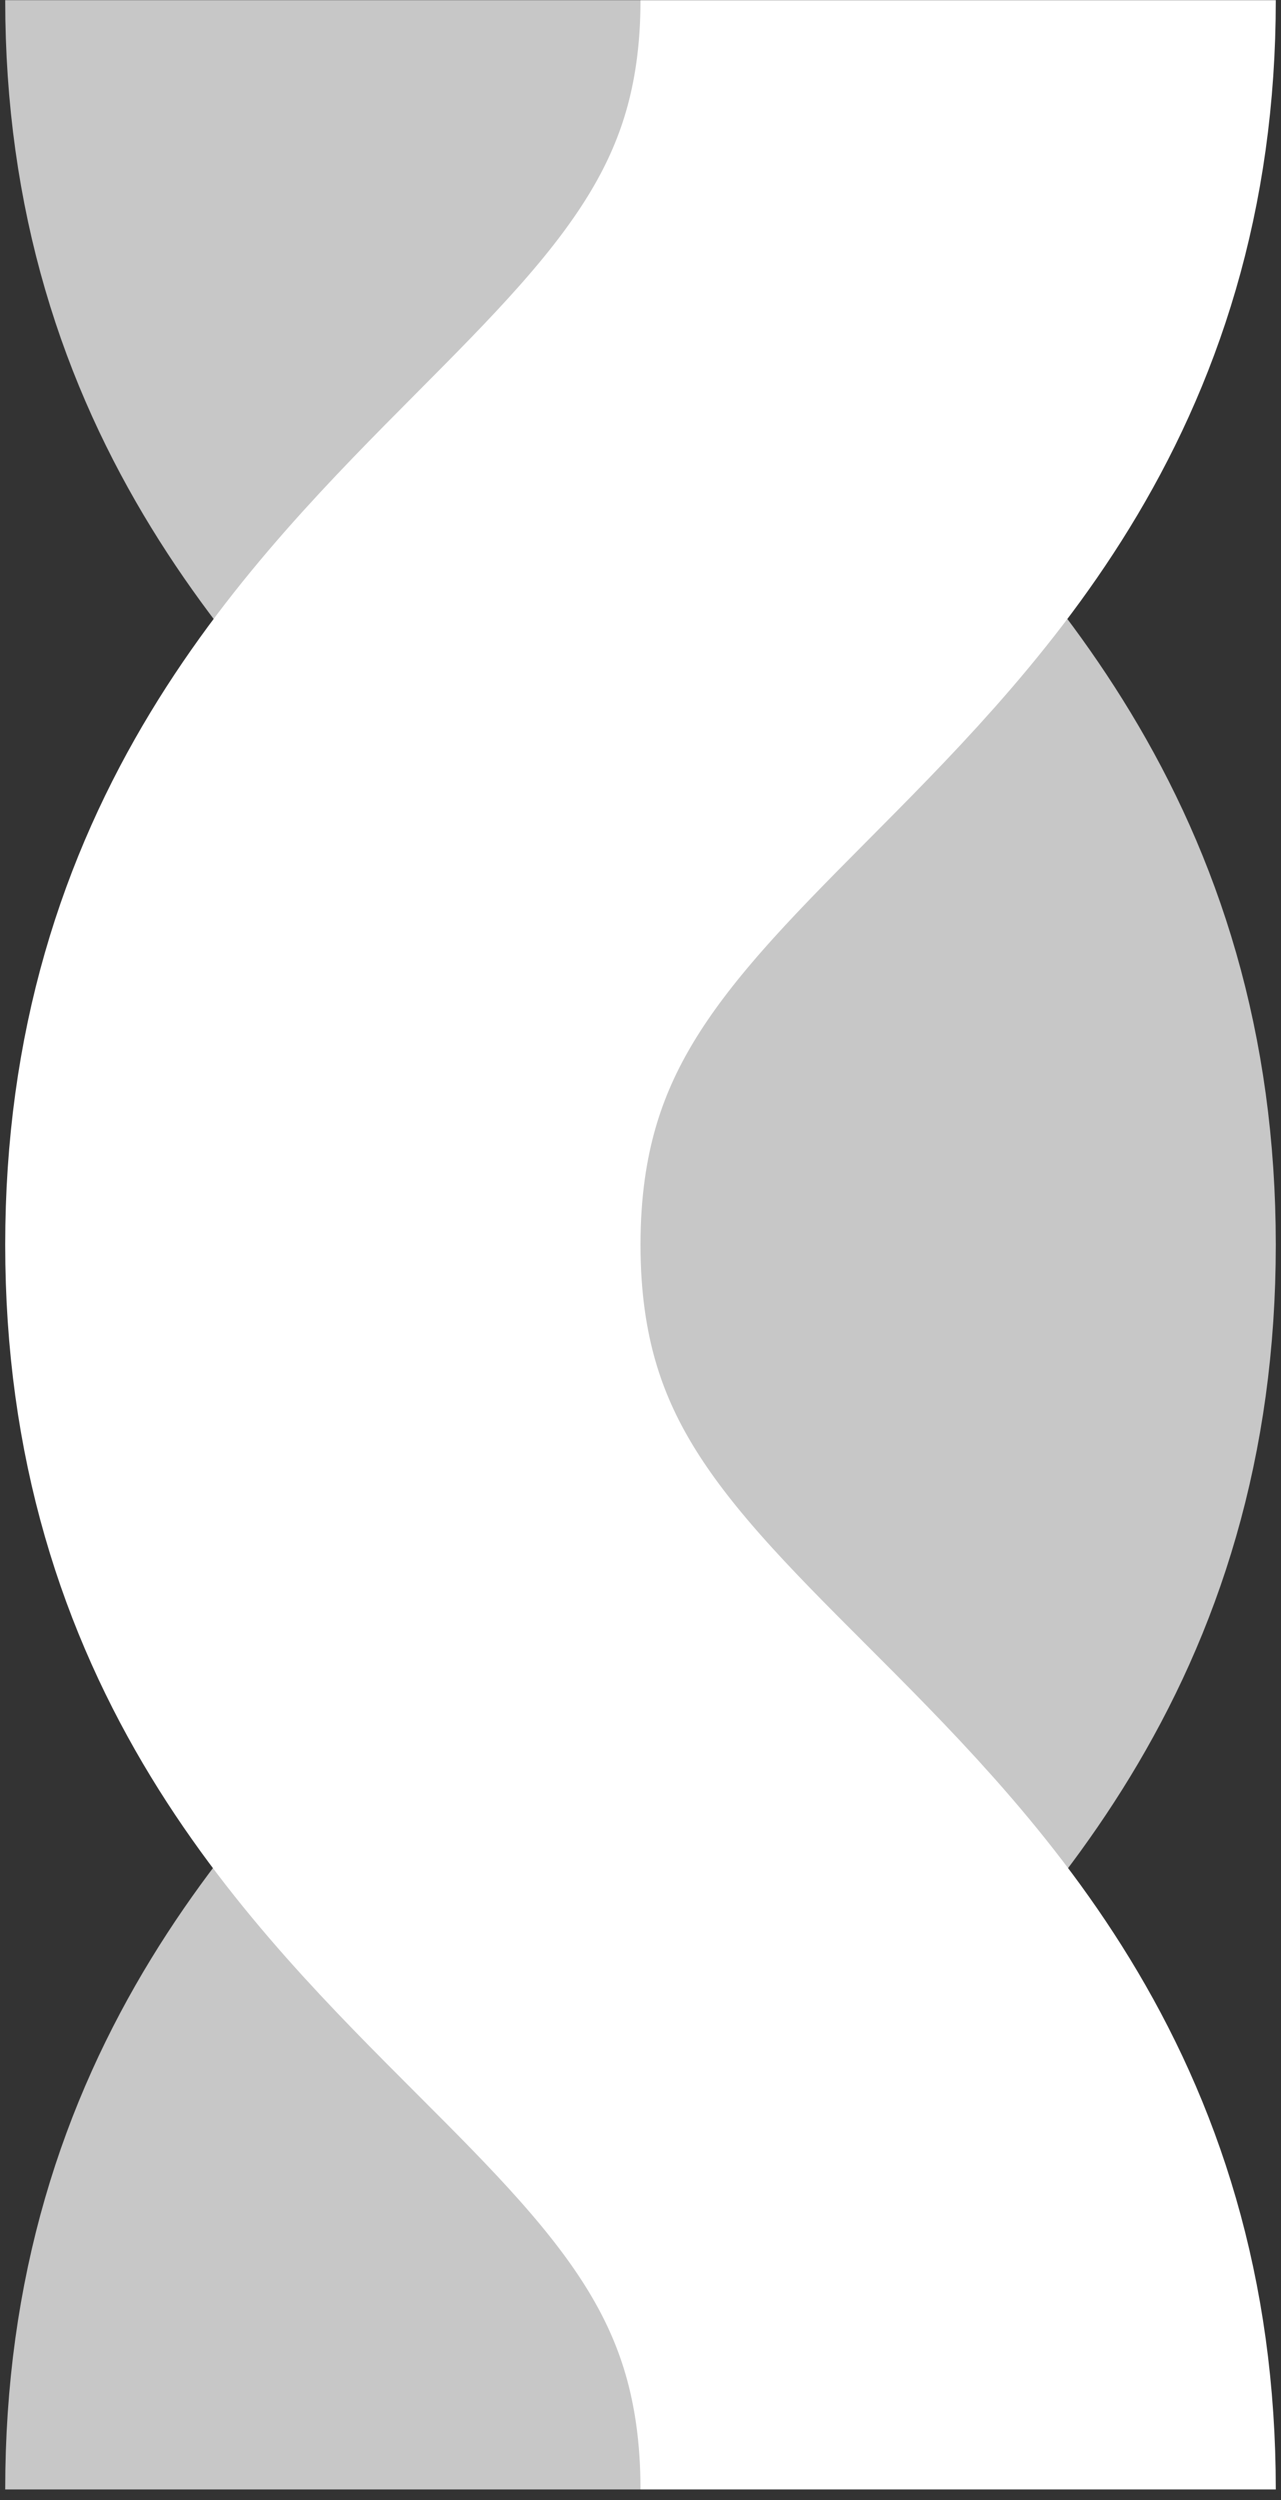
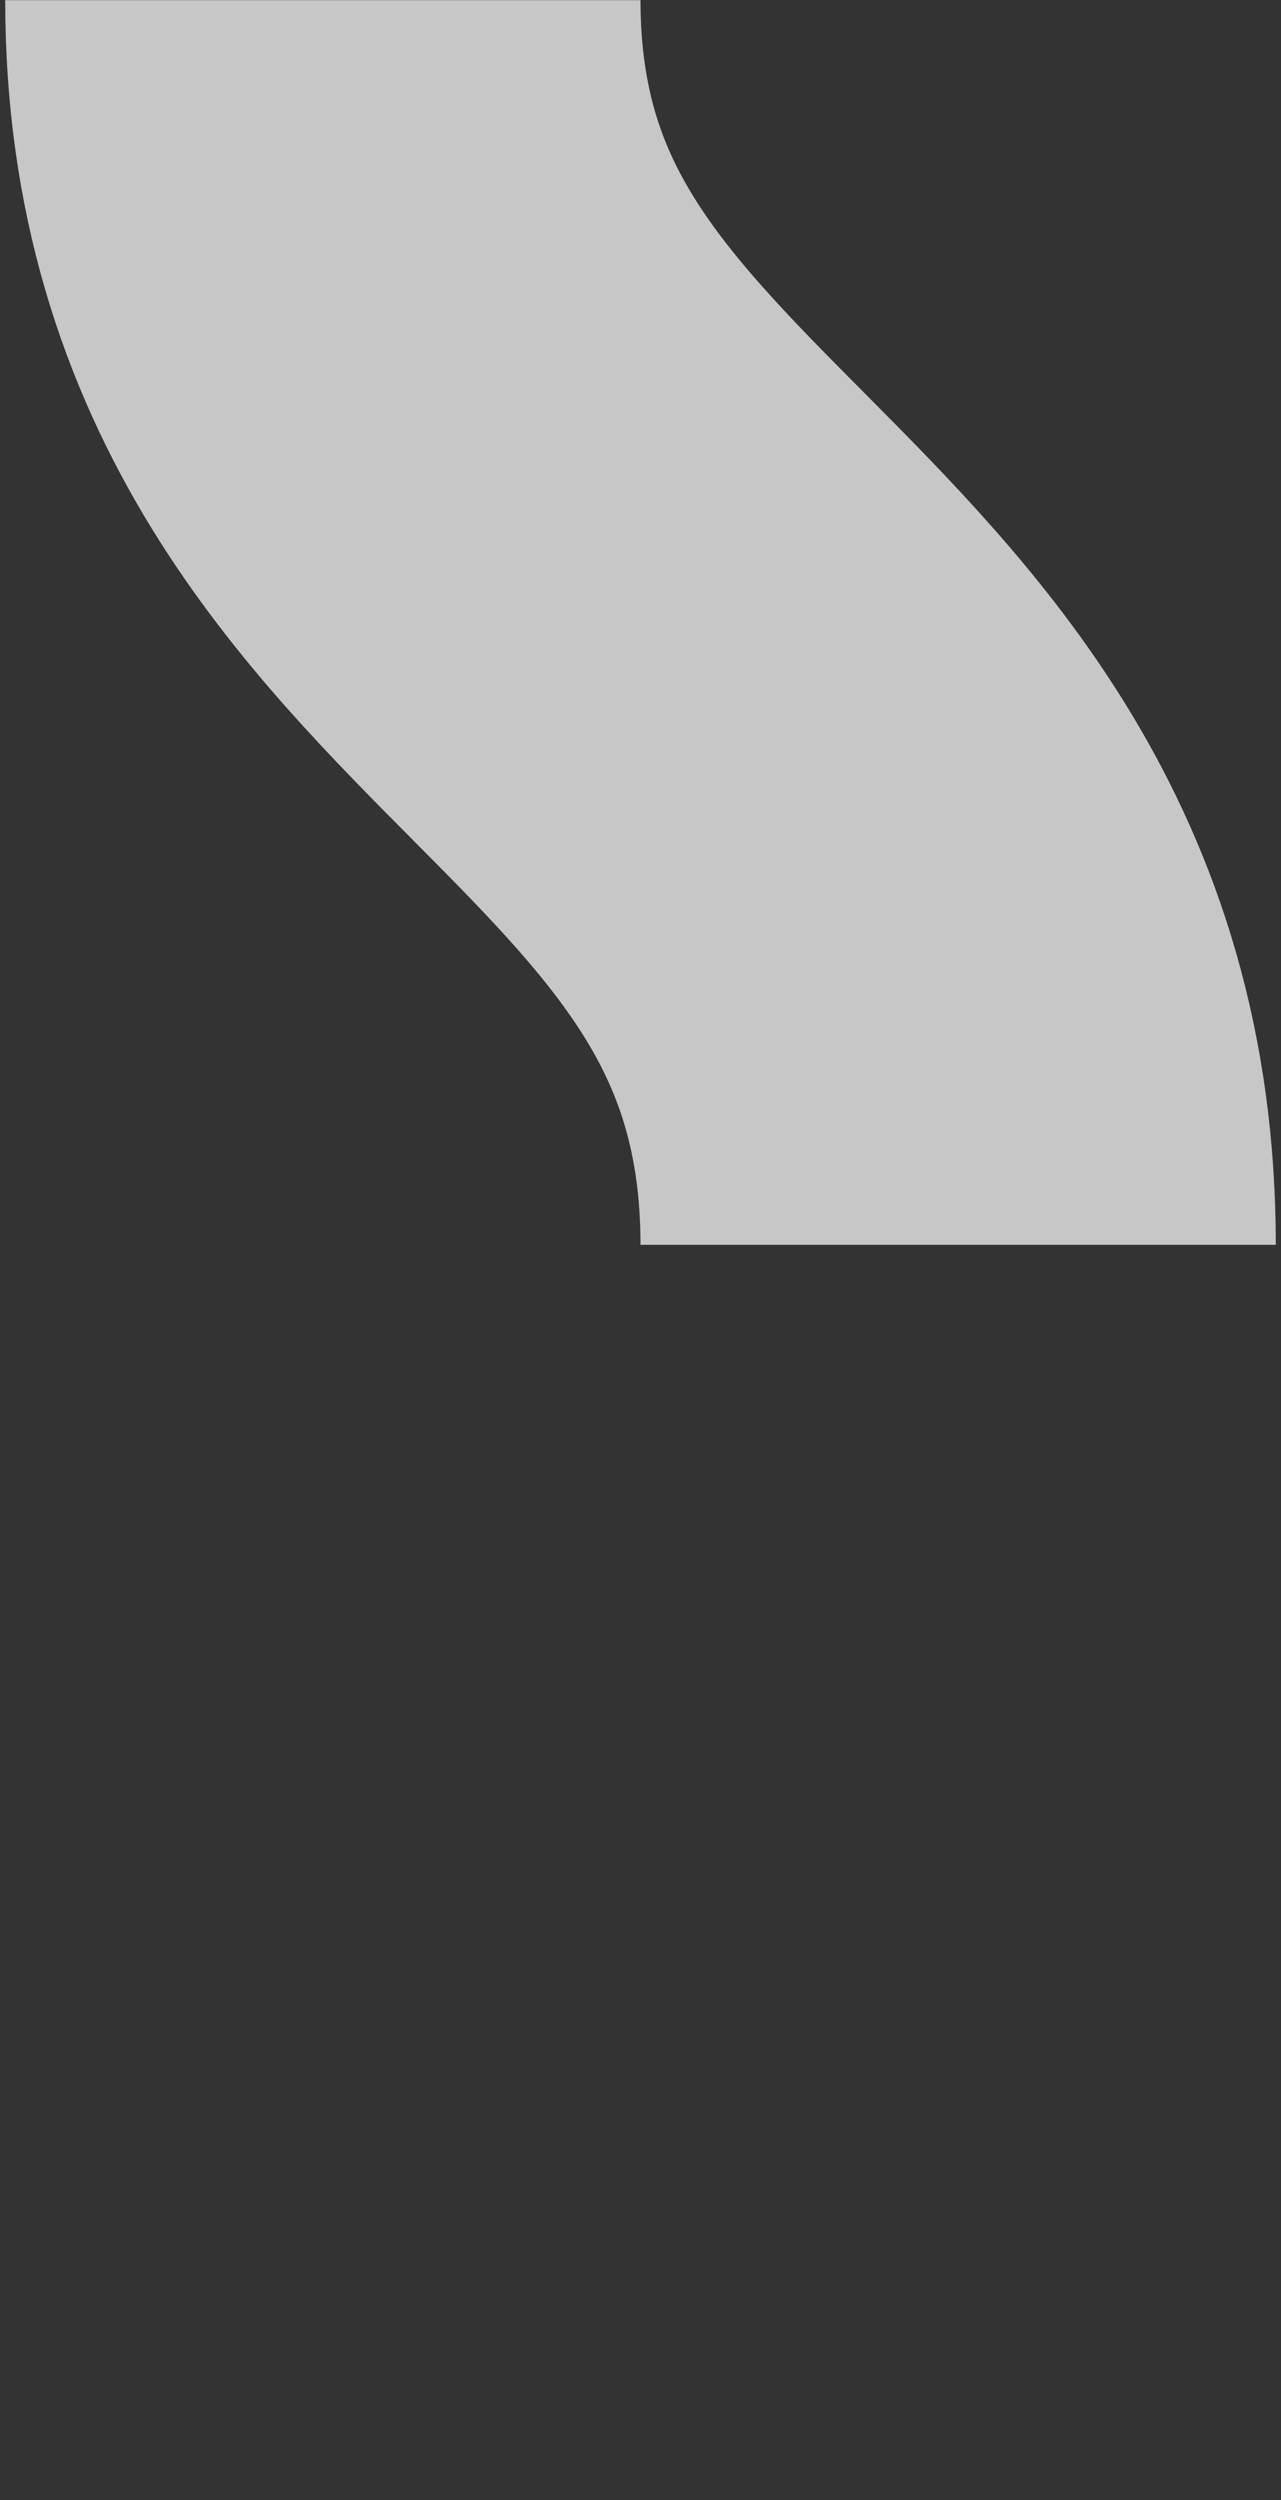
<svg xmlns="http://www.w3.org/2000/svg" width="123px" height="240px" viewBox="0 0 123 240" version="1.1">
  <rect x="0" y="0" width="123" height="240" fill="#333333" stroke="none" />
  <title>Group</title>
  <g id="Page-1" stroke="none" stroke-width="1" fill="none" fill-rule="evenodd">
    <g id="Artboard" transform="translate(-82, -24)" stroke="#FFFFFF" stroke-width="61">
      <g id="Group" transform="translate(113, 24.015)">
-         <path d="M0,0 C0,57.564 61,60.866 61,119.485 C61,178.105 0,180.644 0,238.97" id="Line" transform="translate(30.5, 119.485) scale(-1, 1) translate(-30.5, -119.485) " />
-         <path d="M0,0 C0,57.564 61,60.866 61,119.485 C61,178.105 0,180.644 0,238.97" id="Line" stroke-opacity="0.724" />
+         <path d="M0,0 C0,57.564 61,60.866 61,119.485 " id="Line" stroke-opacity="0.724" />
      </g>
    </g>
  </g>
</svg>